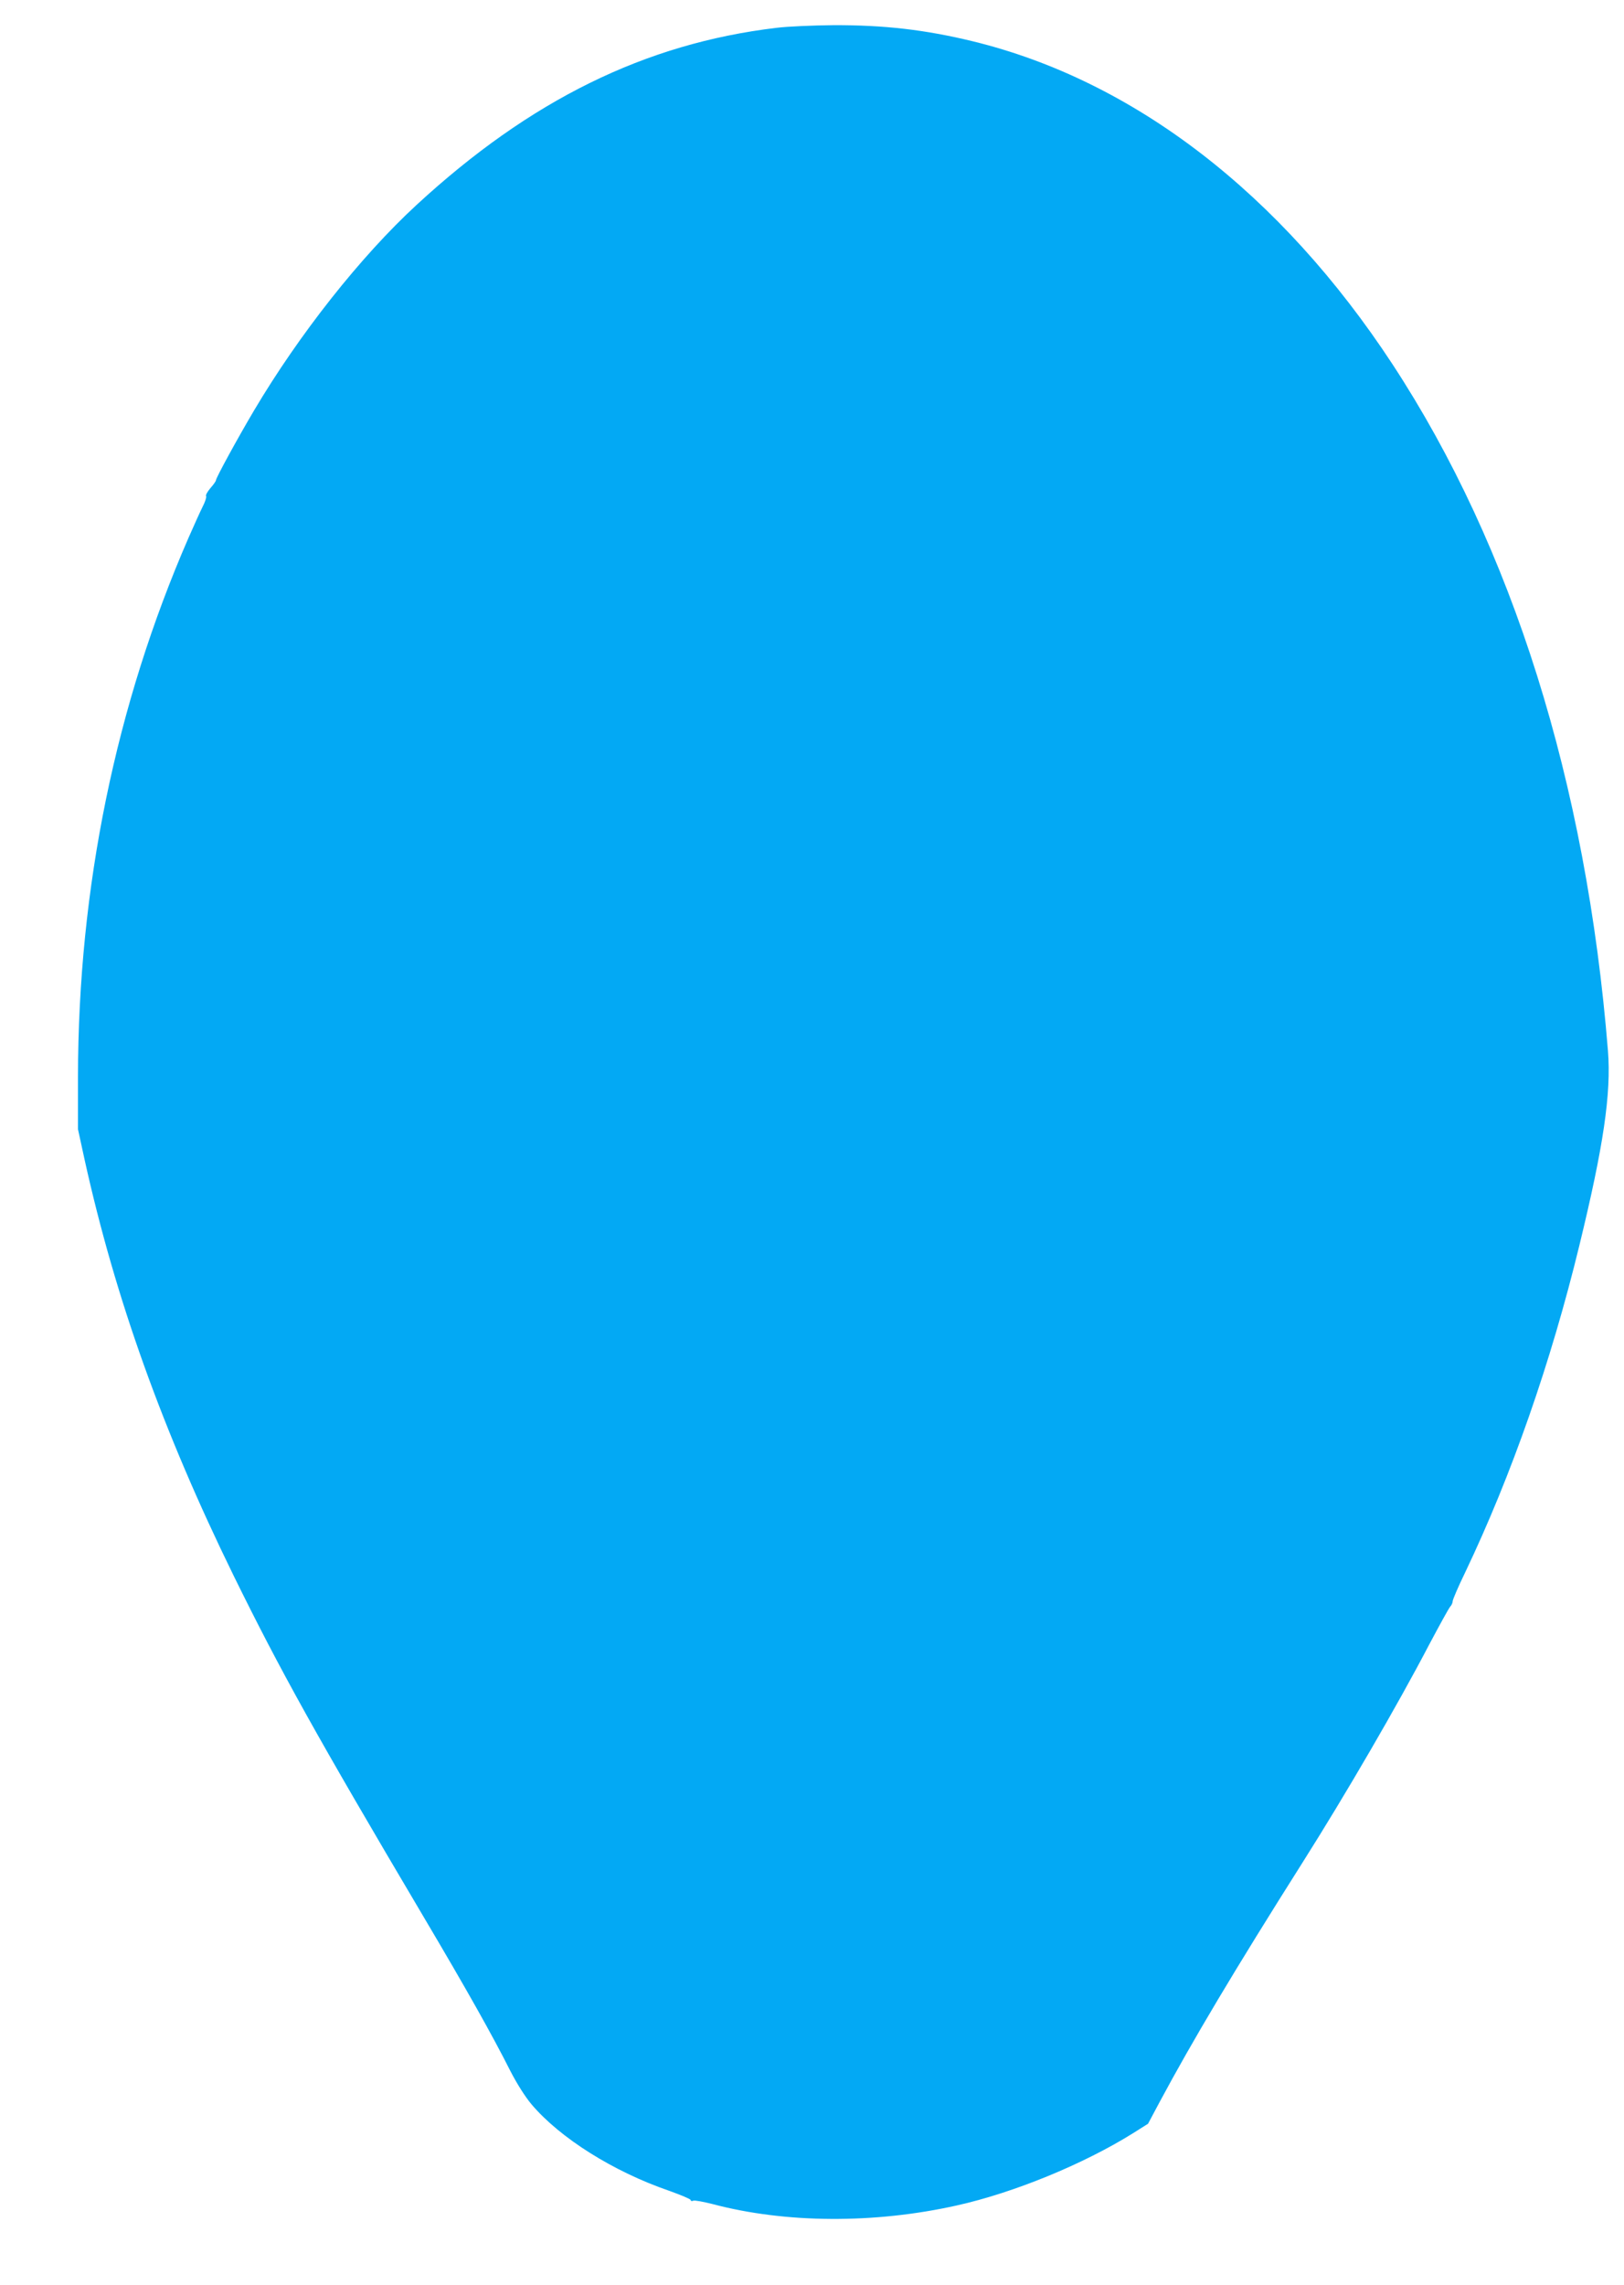
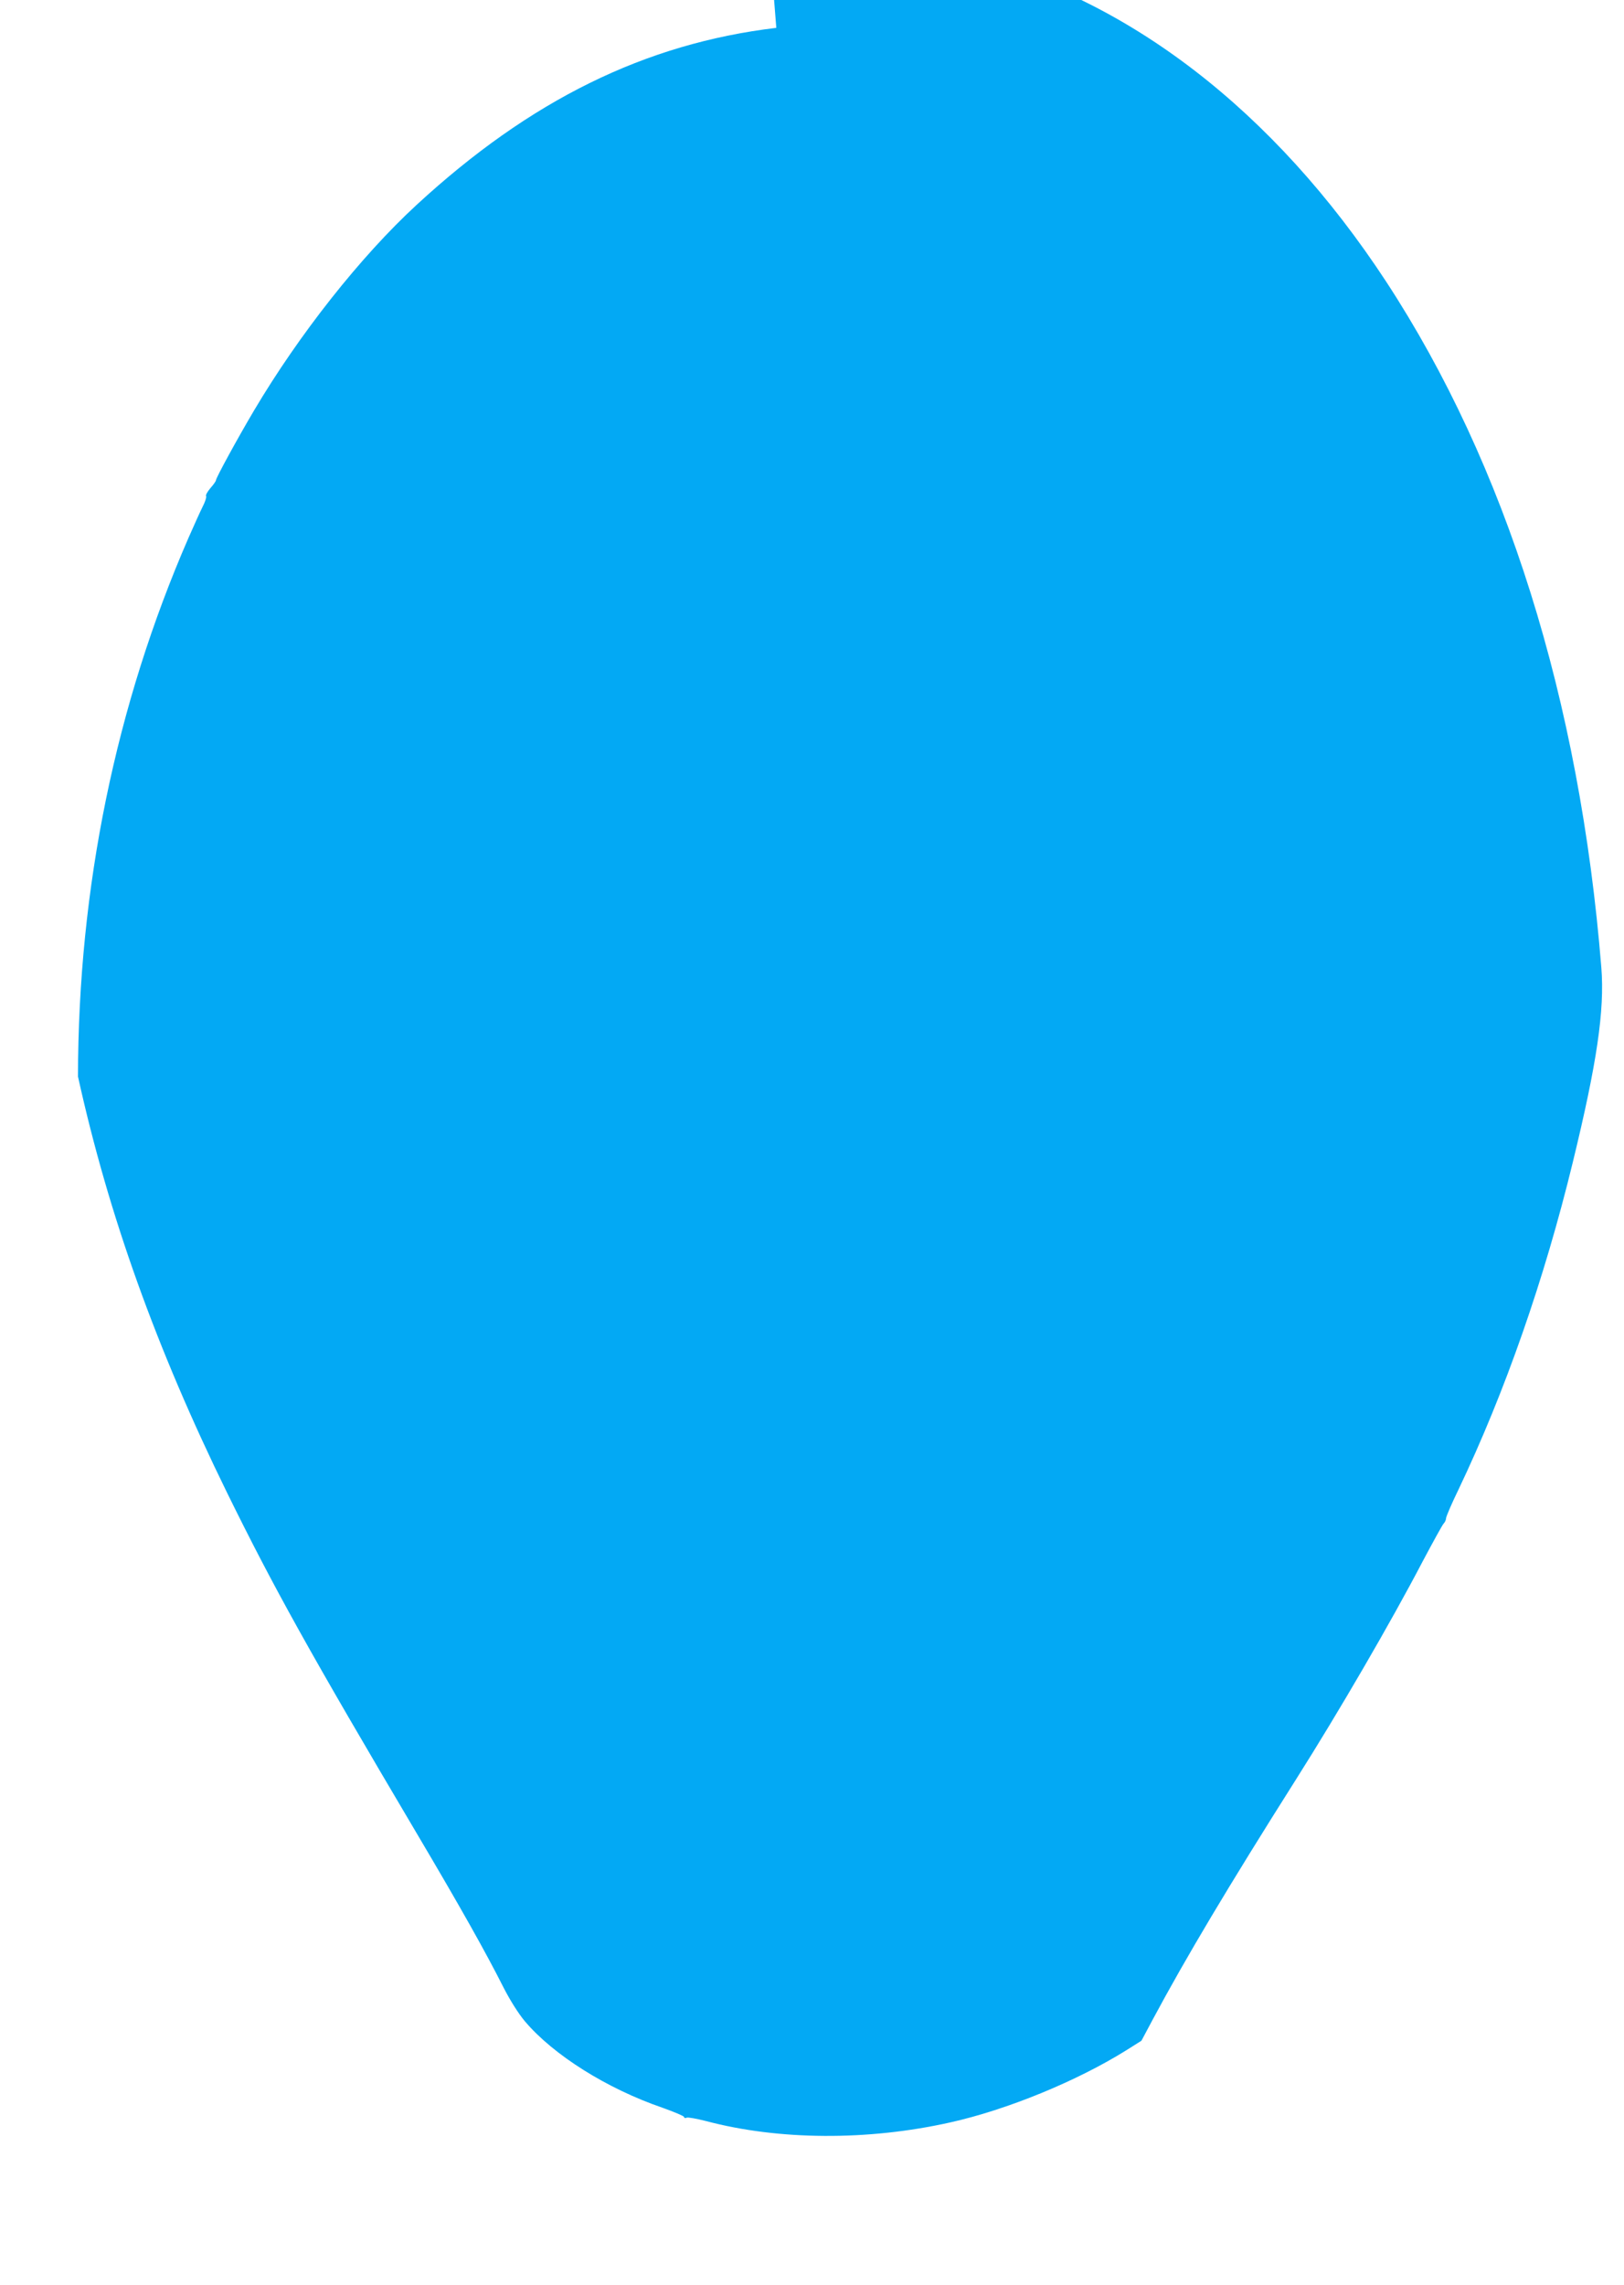
<svg xmlns="http://www.w3.org/2000/svg" version="1.0" width="910pt" height="1280pt" viewBox="0 0 910 1280" preserveAspectRatio="xMidYMid meet">
  <g transform="translate(0,1280) scale(0.1,-0.1)" fill="#03a9f4" stroke="none">
-     <path d="M4350 12644 c-736 -88 -1379 -405 -2015 -991 -314 -289 -659 -726 -912 -1153 -93 -157 -213 -377 -213 -390 0 -5 -14 -25 -31 -44 -17 -20 -28 -40 -24 -45 3 -6 -6 -33 -20 -60 -14 -28 -49 -106 -79 -174 -407 -934 -618 -1959 -619 -3017 l0 -295 37 -170 c172 -778 438 -1520 835 -2330 262 -533 462 -893 1061 -1905 250 -422 389 -670 490 -870 36 -70 82 -143 118 -186 160 -189 459 -377 770 -484 67 -24 122 -47 122 -52 0 -6 7 -8 15 -4 8 3 57 -6 108 -19 407 -108 906 -111 1367 -8 320 71 712 232 989 405 l84 53 64 120 c185 345 422 743 803 1345 240 379 532 881 709 1220 57 107 109 202 117 211 8 8 14 22 14 31 0 8 31 81 70 161 260 545 480 1174 640 1832 135 554 179 851 160 1090 -121 1501 -535 2818 -1206 3843 -628 958 -1451 1591 -2354 1811 -268 65 -497 91 -780 90 -113 -1 -257 -7 -320 -15z" />
+     <path d="M4350 12644 c-736 -88 -1379 -405 -2015 -991 -314 -289 -659 -726 -912 -1153 -93 -157 -213 -377 -213 -390 0 -5 -14 -25 -31 -44 -17 -20 -28 -40 -24 -45 3 -6 -6 -33 -20 -60 -14 -28 -49 -106 -79 -174 -407 -934 -618 -1959 -619 -3017 c172 -778 438 -1520 835 -2330 262 -533 462 -893 1061 -1905 250 -422 389 -670 490 -870 36 -70 82 -143 118 -186 160 -189 459 -377 770 -484 67 -24 122 -47 122 -52 0 -6 7 -8 15 -4 8 3 57 -6 108 -19 407 -108 906 -111 1367 -8 320 71 712 232 989 405 l84 53 64 120 c185 345 422 743 803 1345 240 379 532 881 709 1220 57 107 109 202 117 211 8 8 14 22 14 31 0 8 31 81 70 161 260 545 480 1174 640 1832 135 554 179 851 160 1090 -121 1501 -535 2818 -1206 3843 -628 958 -1451 1591 -2354 1811 -268 65 -497 91 -780 90 -113 -1 -257 -7 -320 -15z" />
  </g>
</svg>